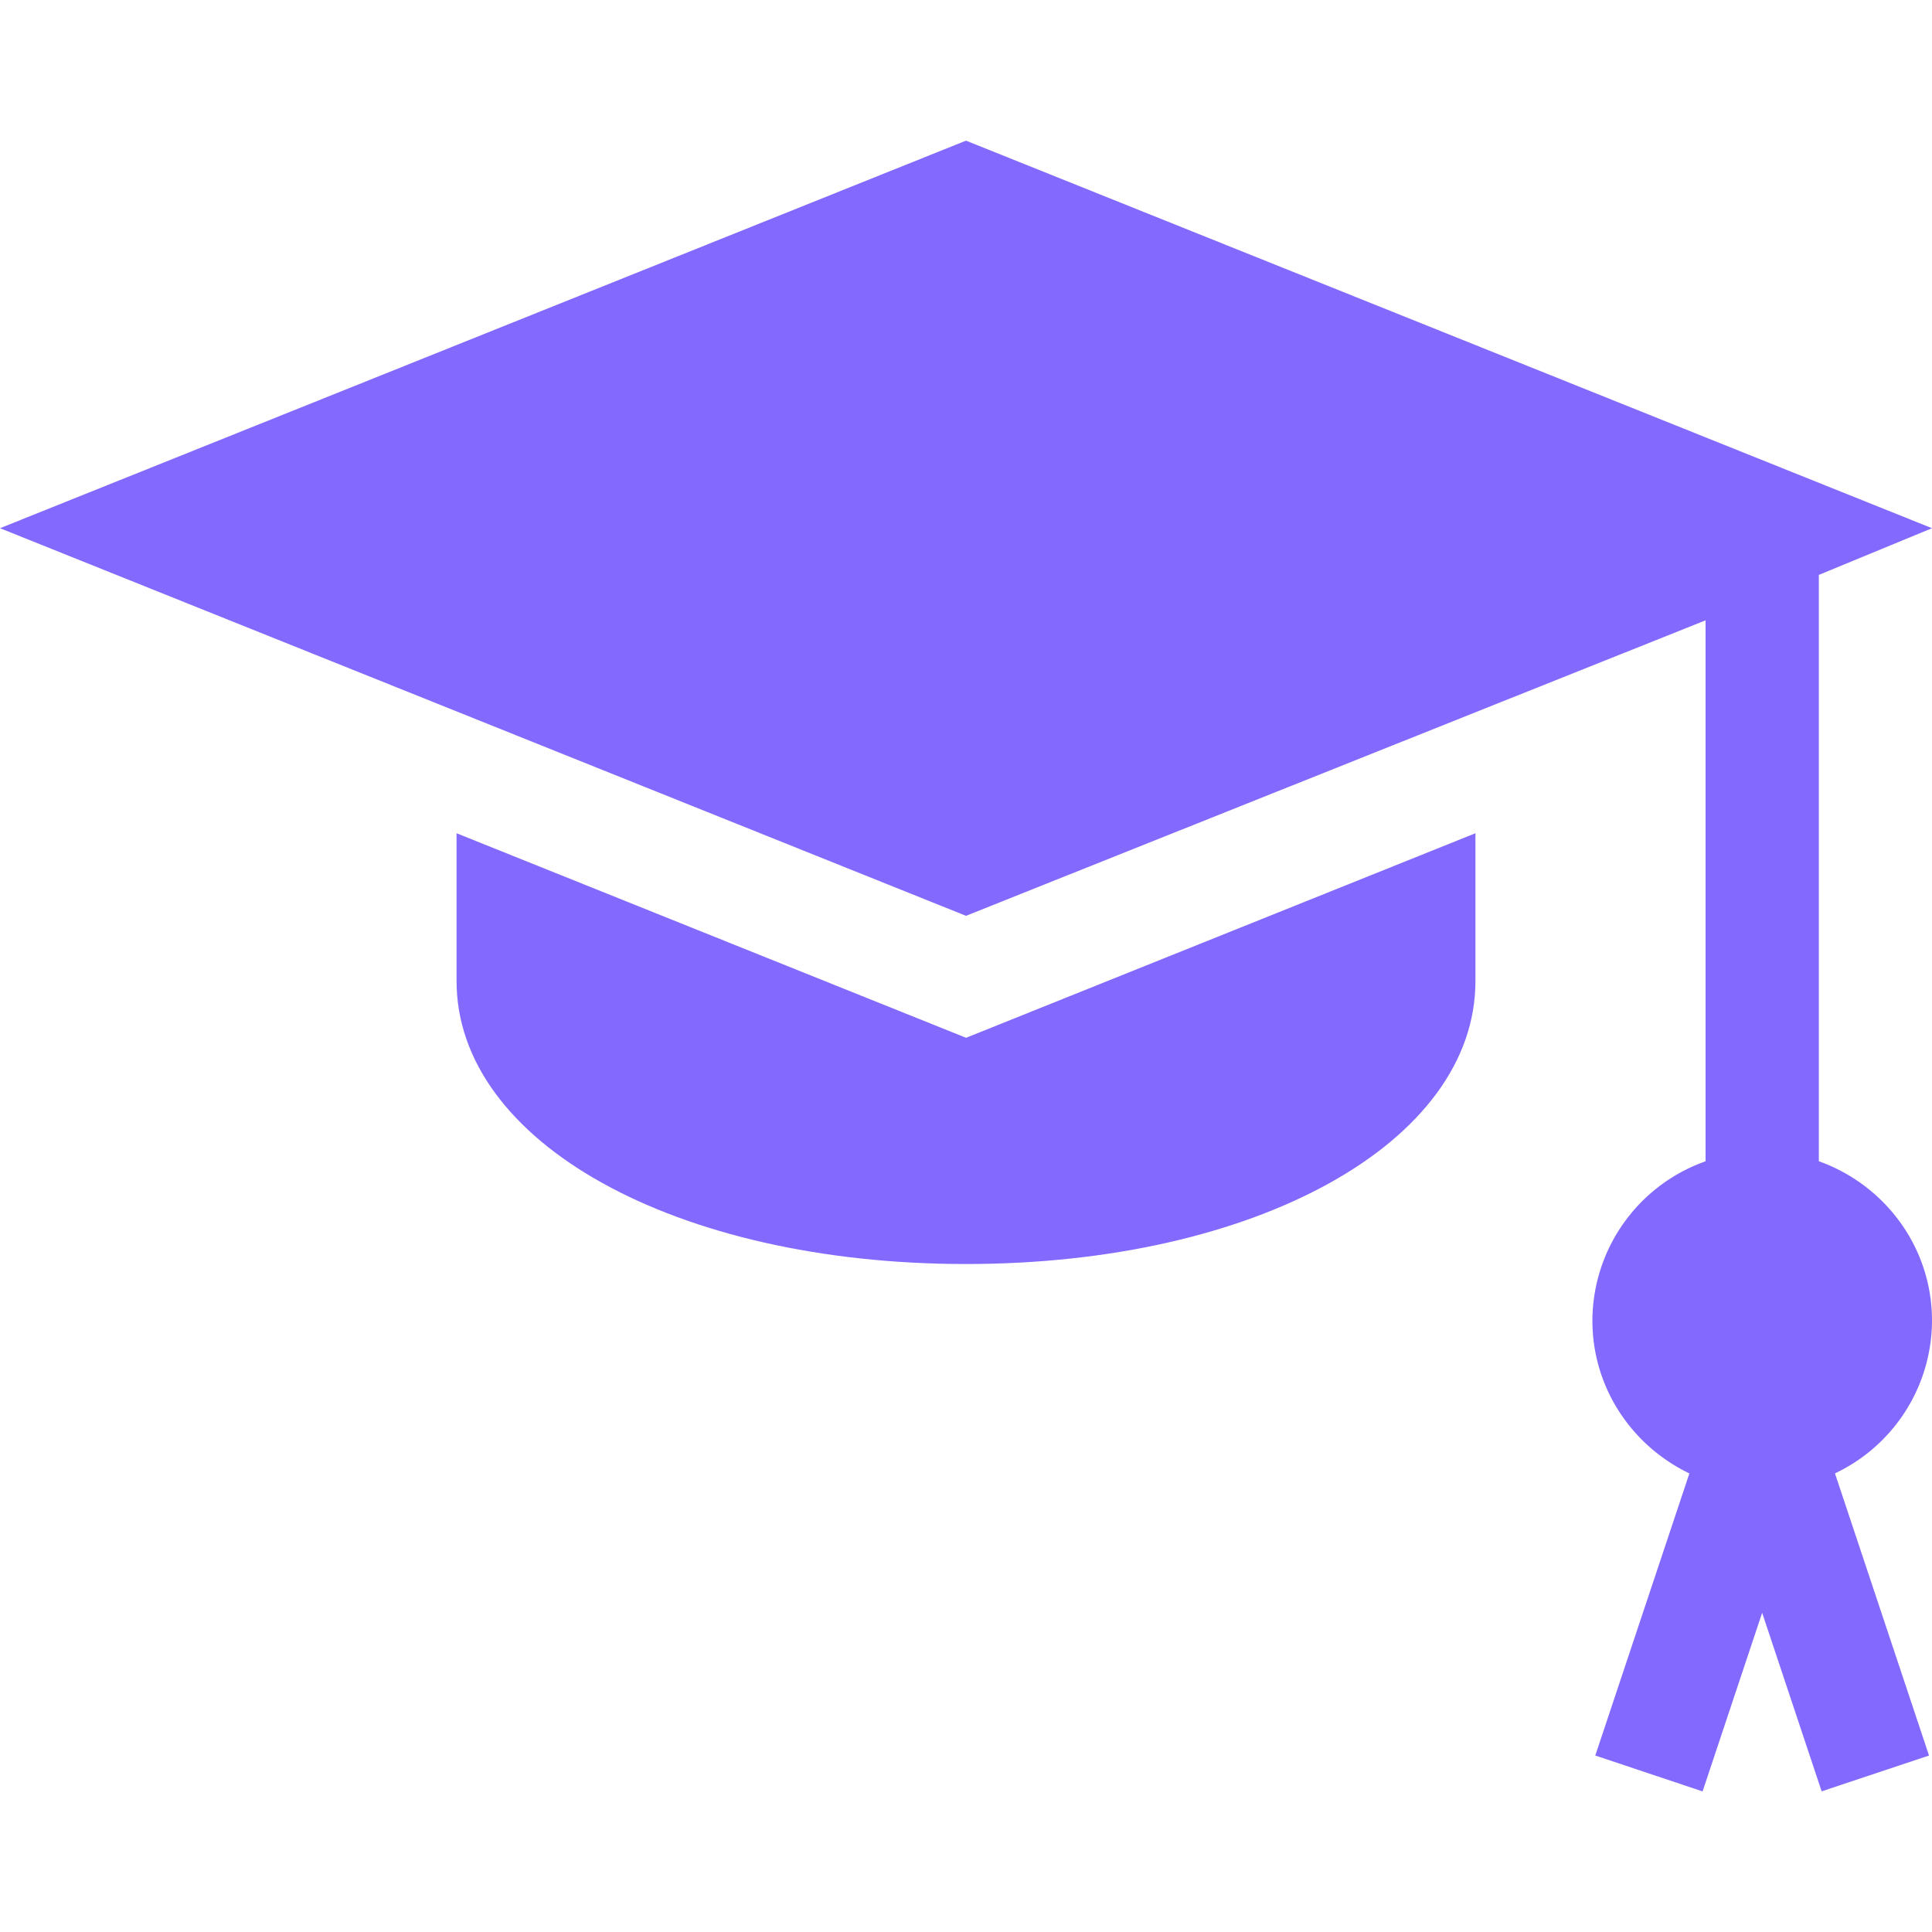
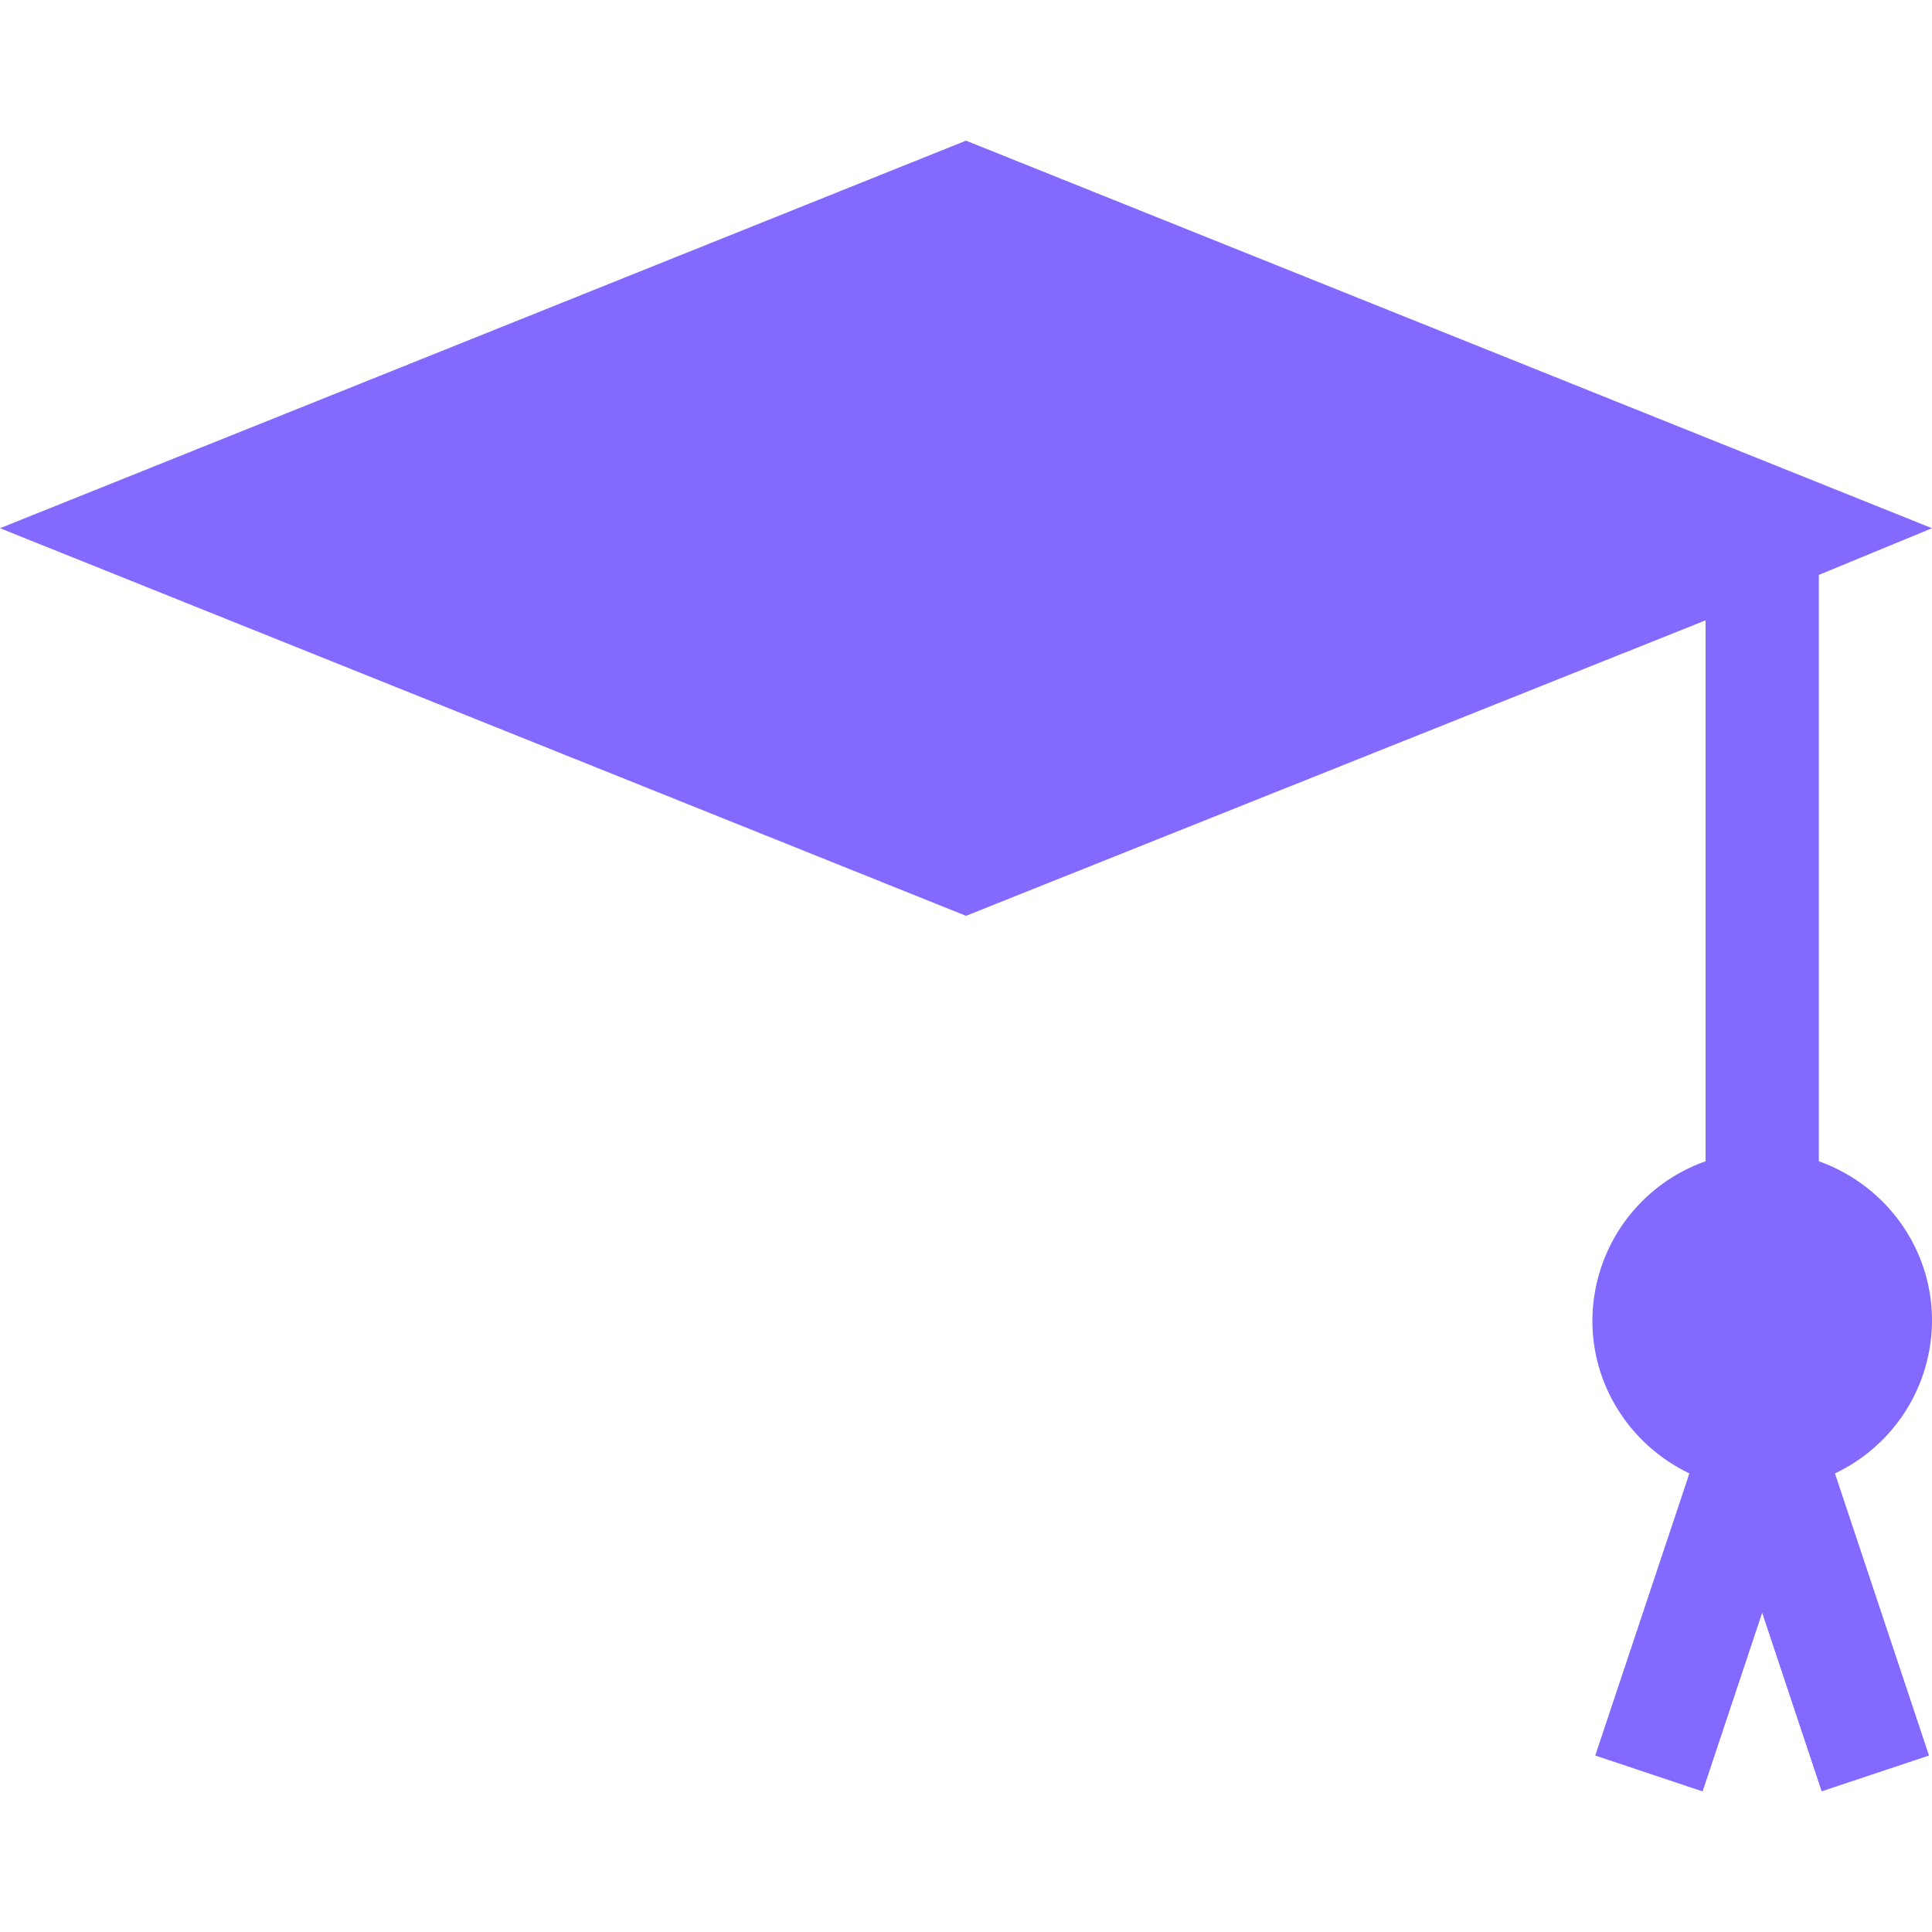
<svg xmlns="http://www.w3.org/2000/svg" width="35" height="35" fill="none">
  <path d="M35 23.925c0-1.335-.86-2.463-2.05-2.888V10.415L35 9.569 17.5 2.548 0 9.569l17.5 7.022 13.398-5.353v9.8a3.071 3.071 0 0 0-2.05 2.887c0 1.222.722 2.271 1.757 2.767L28.9 31.803l1.944.65 1.079-3.236 1.078 3.235 1.945-.649-1.704-5.111A3.072 3.072 0 0 0 35 23.925Z" fill="#8469FE" />
-   <path d="m17.5 18.8-9.229-3.705v2.677c0 2.923 3.968 5.127 9.229 5.127 5.261 0 9.229-2.204 9.229-5.127v-2.677L17.5 18.801Z" fill="#8469FE" />
</svg>